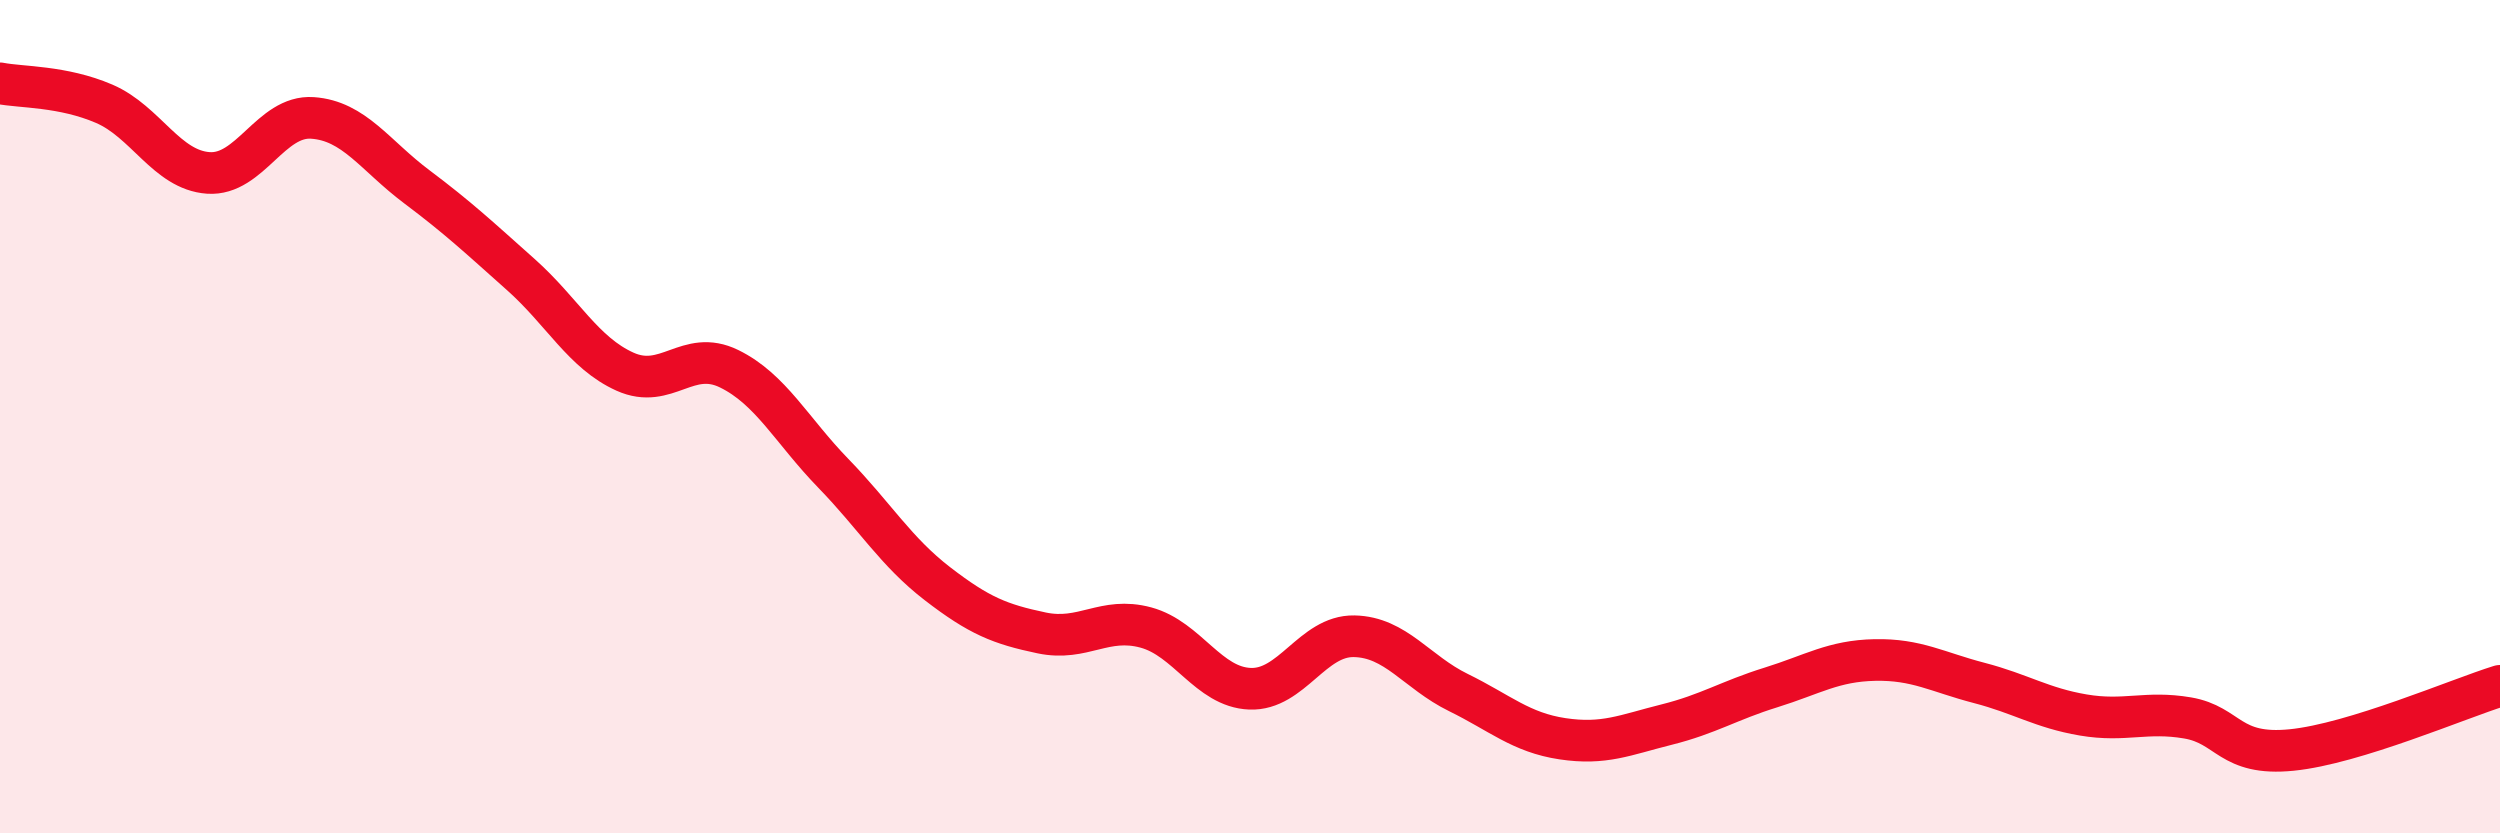
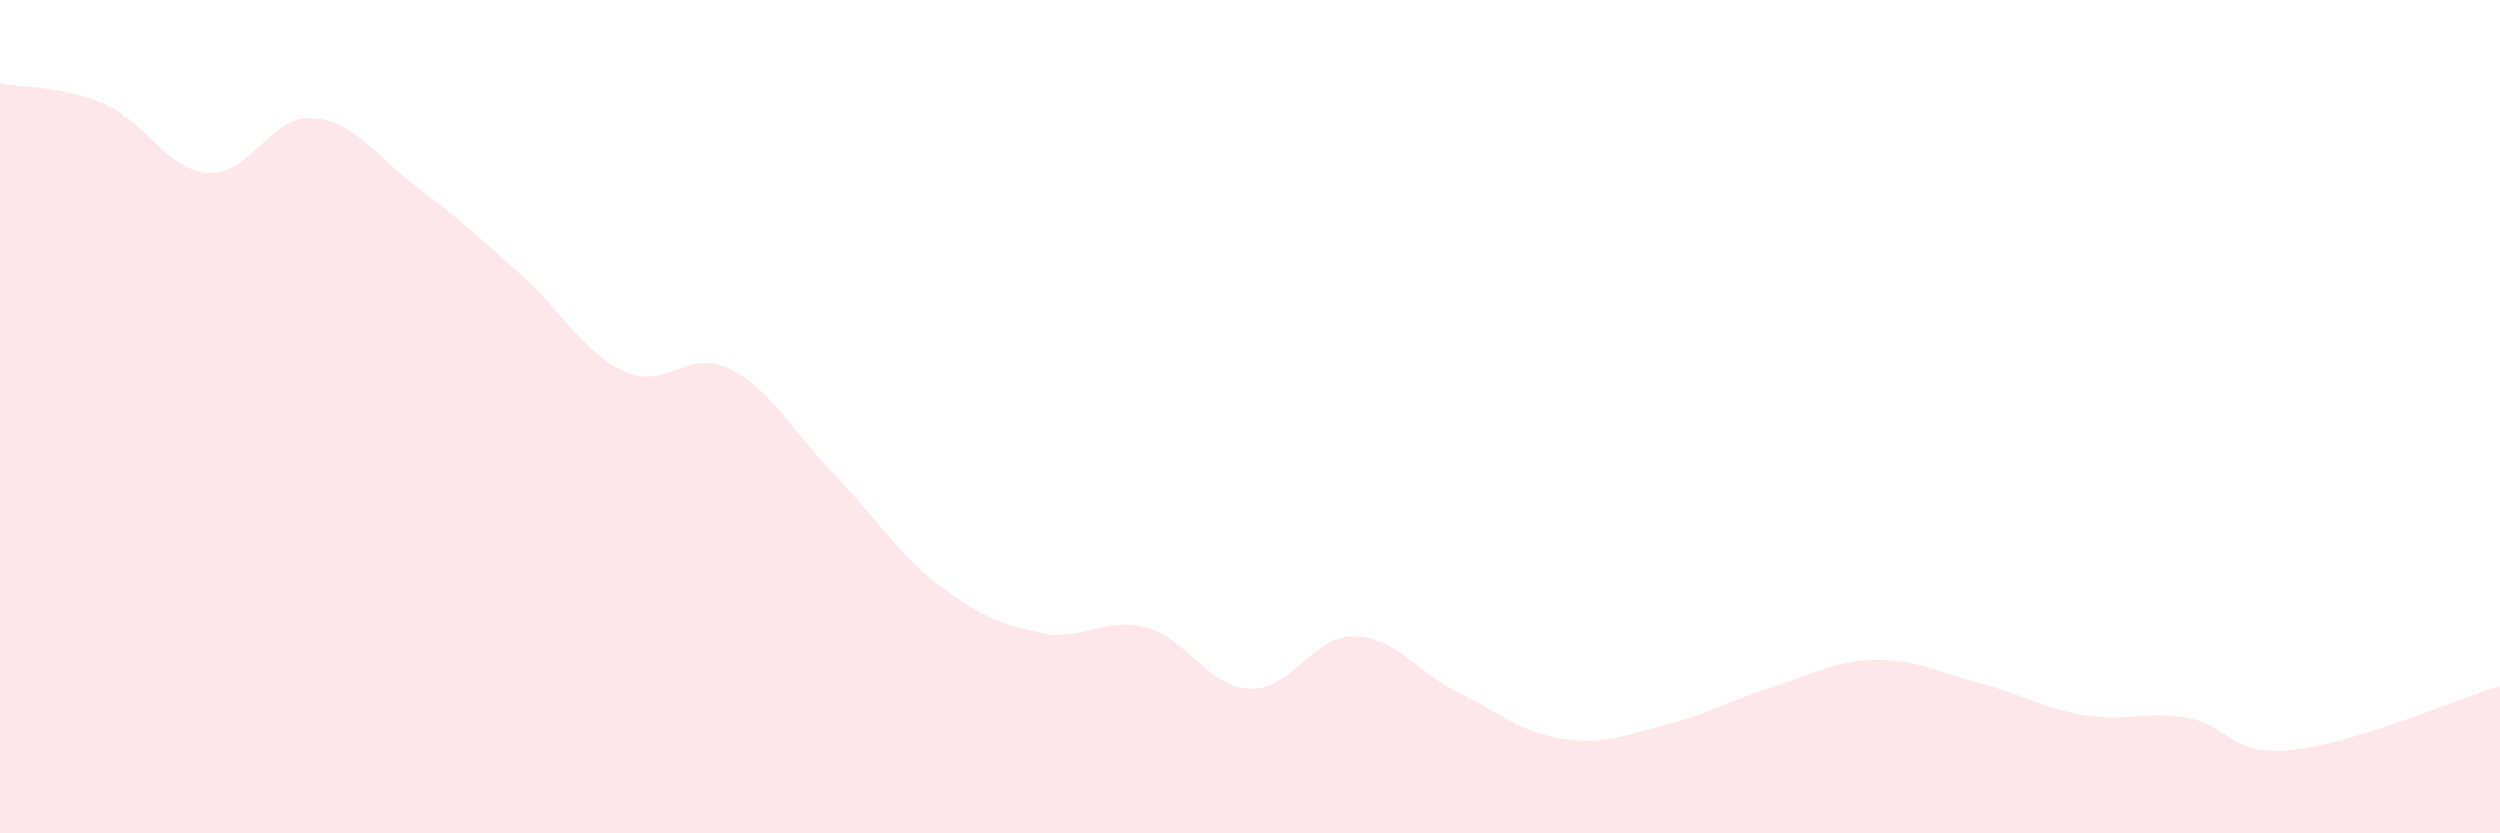
<svg xmlns="http://www.w3.org/2000/svg" width="60" height="20" viewBox="0 0 60 20">
  <path d="M 0,2 C 0.5,2.1 1.5,2.06 2.5,2.49 C 3.5,2.92 4,4.08 5,4.15 C 6,4.22 6.5,2.76 7.5,2.83 C 8.5,2.9 9,3.73 10,4.48 C 11,5.23 11.5,5.7 12.5,6.59 C 13.5,7.48 14,8.47 15,8.92 C 16,9.37 16.5,8.36 17.5,8.85 C 18.5,9.34 19,10.33 20,11.36 C 21,12.39 21.5,13.24 22.5,14.01 C 23.5,14.78 24,14.98 25,15.19 C 26,15.4 26.5,14.79 27.5,15.06 C 28.5,15.33 29,16.49 30,16.53 C 31,16.57 31.5,15.25 32.5,15.27 C 33.5,15.29 34,16.13 35,16.62 C 36,17.11 36.5,17.58 37.5,17.73 C 38.5,17.88 39,17.64 40,17.39 C 41,17.14 41.5,16.81 42.5,16.5 C 43.5,16.19 44,15.86 45,15.84 C 46,15.82 46.5,16.13 47.5,16.39 C 48.5,16.65 49,16.99 50,17.16 C 51,17.33 51.5,17.06 52.5,17.23 C 53.5,17.4 53.5,18.15 55,18 C 56.5,17.85 59,16.77 60,16.46L60 20L0 20Z" fill="#EB0A25" opacity="0.1" stroke-linecap="round" stroke-linejoin="round" />
-   <path d="M 0,2 C 0.5,2.1 1.5,2.06 2.5,2.49 C 3.5,2.92 4,4.08 5,4.15 C 6,4.22 6.5,2.76 7.5,2.83 C 8.5,2.9 9,3.73 10,4.48 C 11,5.23 11.5,5.7 12.5,6.59 C 13.5,7.48 14,8.47 15,8.92 C 16,9.37 16.5,8.36 17.5,8.85 C 18.5,9.34 19,10.33 20,11.36 C 21,12.39 21.5,13.24 22.5,14.01 C 23.5,14.78 24,14.98 25,15.19 C 26,15.4 26.5,14.79 27.5,15.06 C 28.5,15.33 29,16.49 30,16.53 C 31,16.57 31.5,15.25 32.5,15.27 C 33.5,15.29 34,16.13 35,16.62 C 36,17.11 36.5,17.58 37.5,17.73 C 38.5,17.88 39,17.64 40,17.39 C 41,17.14 41.5,16.81 42.5,16.5 C 43.5,16.19 44,15.86 45,15.84 C 46,15.82 46.5,16.13 47.5,16.39 C 48.5,16.65 49,16.99 50,17.16 C 51,17.33 51.5,17.06 52.5,17.23 C 53.5,17.4 53.5,18.15 55,18 C 56.5,17.85 59,16.77 60,16.46" stroke="#EB0A25" stroke-width="1" fill="none" stroke-linecap="round" stroke-linejoin="round" />
</svg>